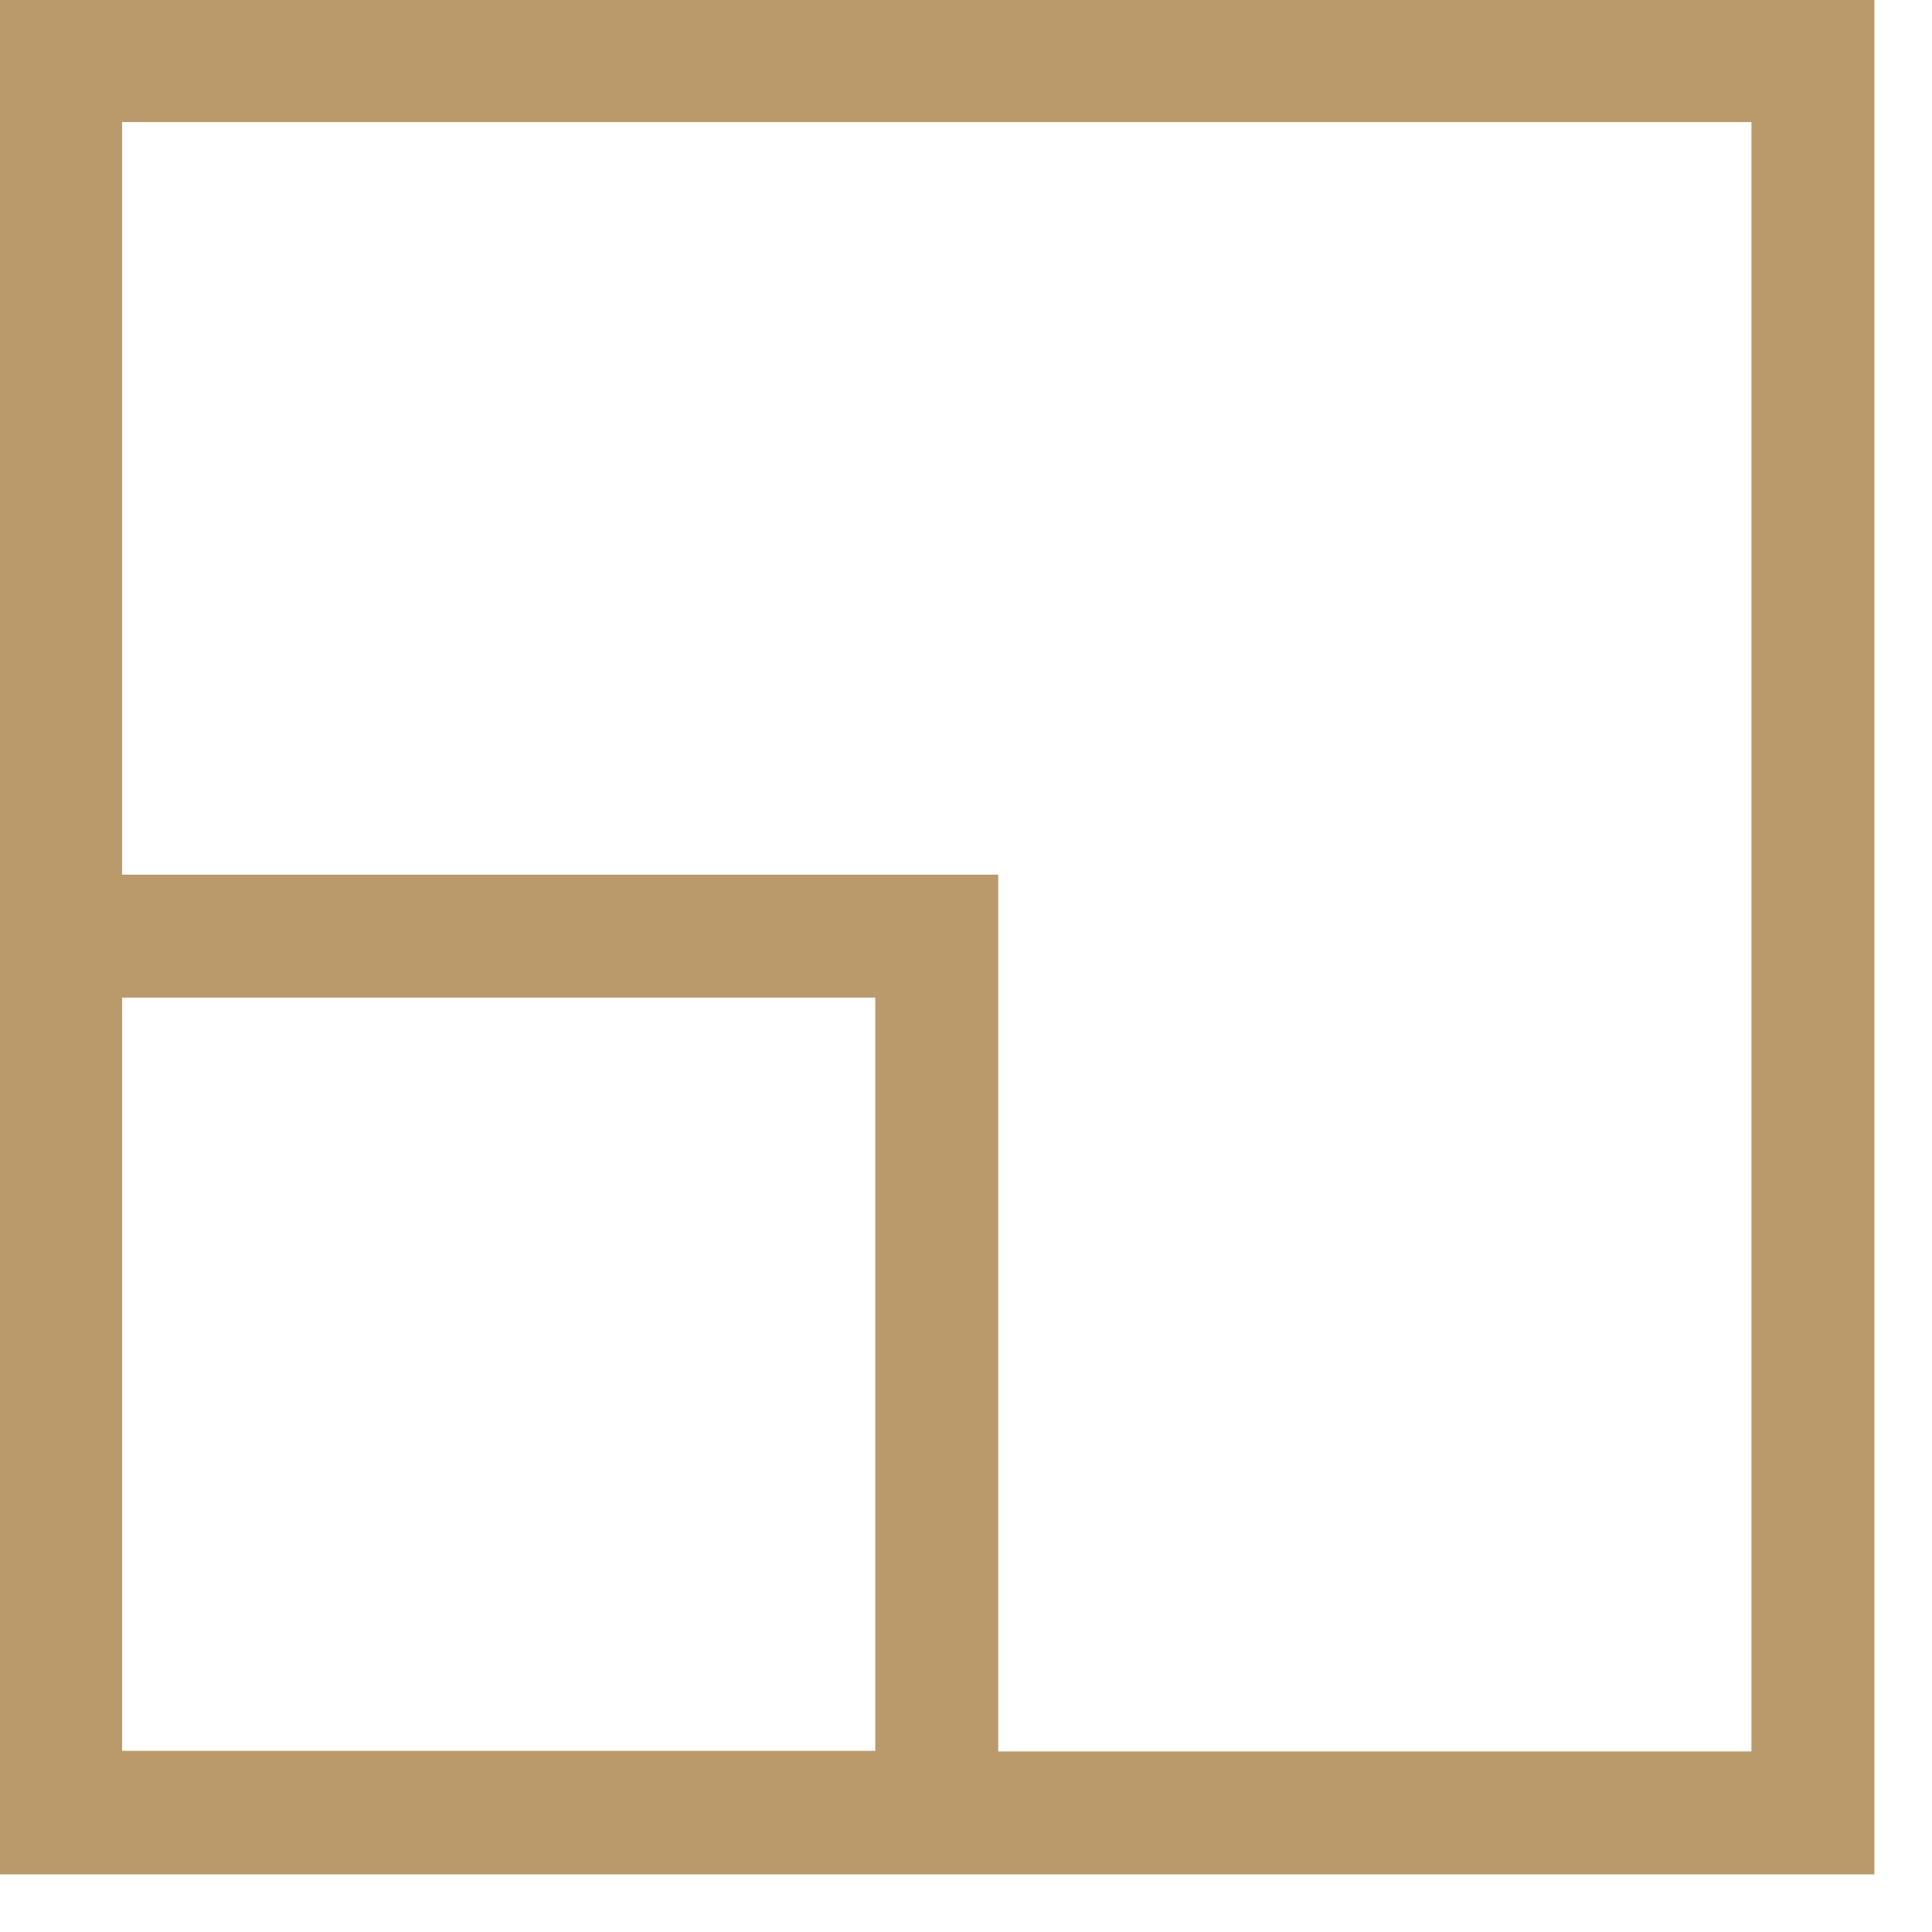
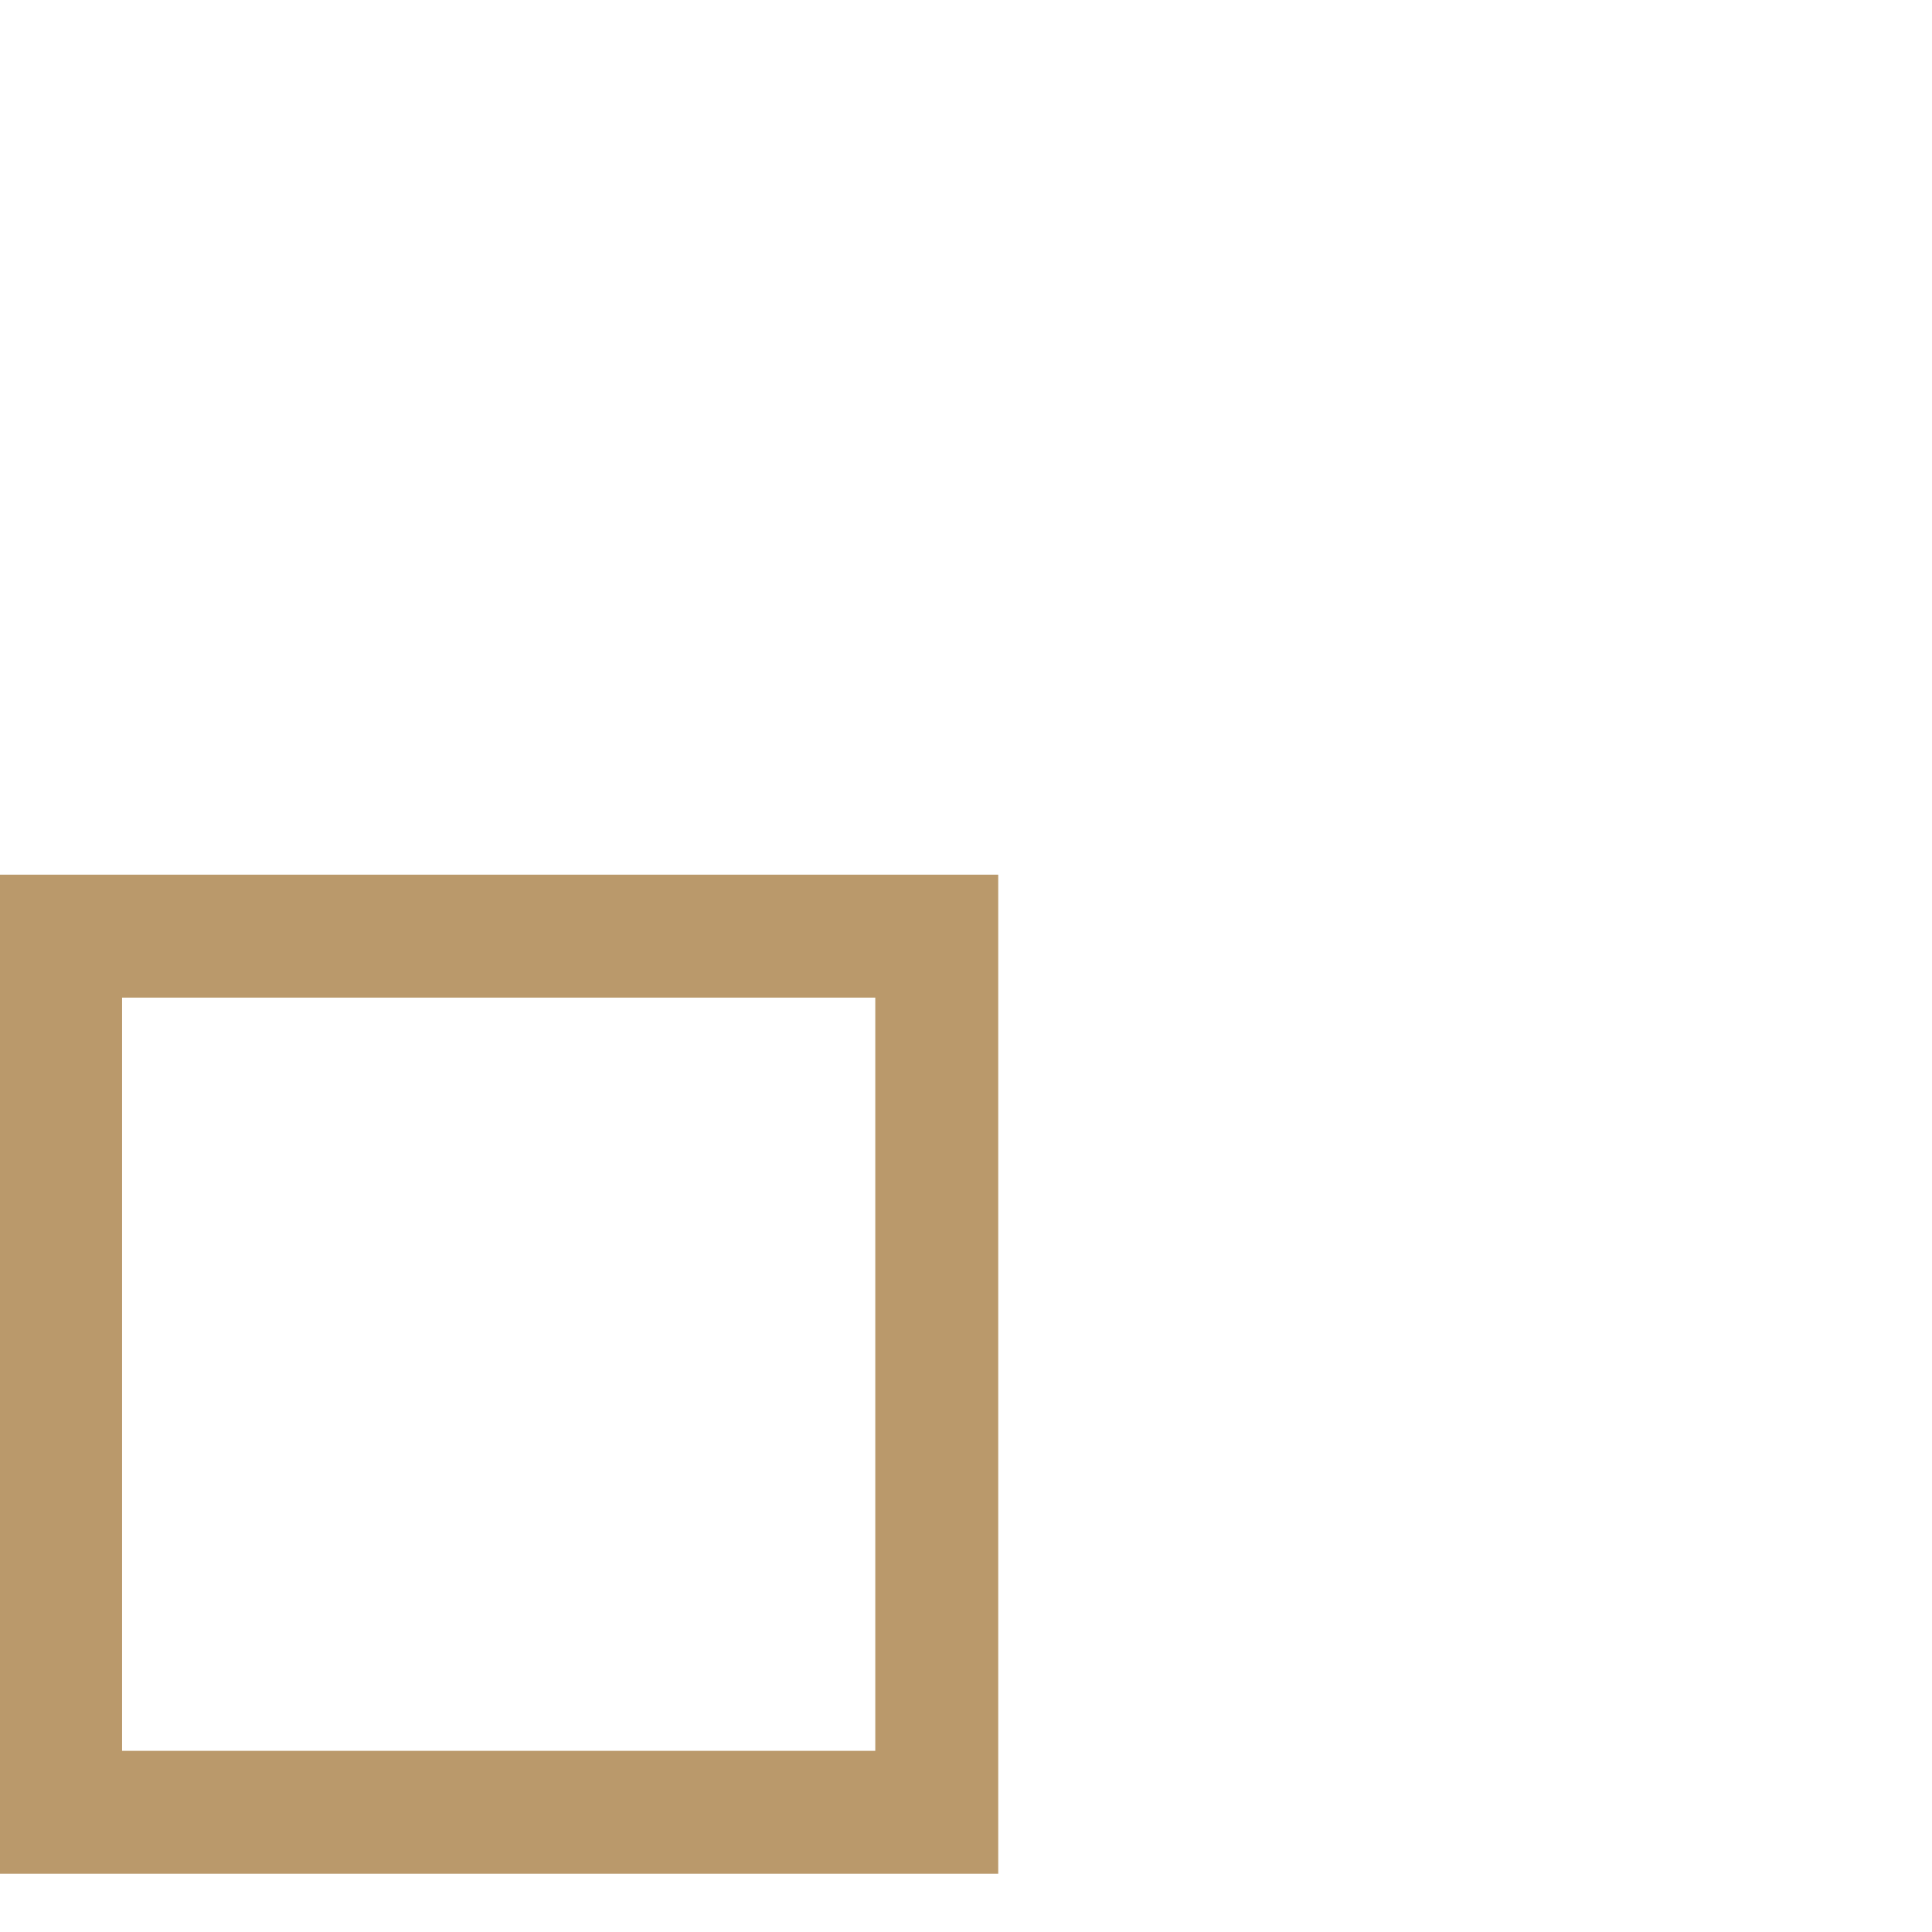
<svg xmlns="http://www.w3.org/2000/svg" width="22" height="22" viewBox="0 0 22 22">
  <g>
    <g>
      <g>
-         <path fill="none" stroke="#ba996b" stroke-miterlimit="20" stroke-width="1.4" d="M.69 20.644v0h19.954v0V.69v0H.69v0z" />
-       </g>
+         </g>
      <g>
        <path fill="none" stroke="#ba996b" stroke-miterlimit="20" stroke-width="1.4" d="M.69 20.637v0h9.977v0-9.977 0H.69v0z" />
      </g>
    </g>
  </g>
</svg>